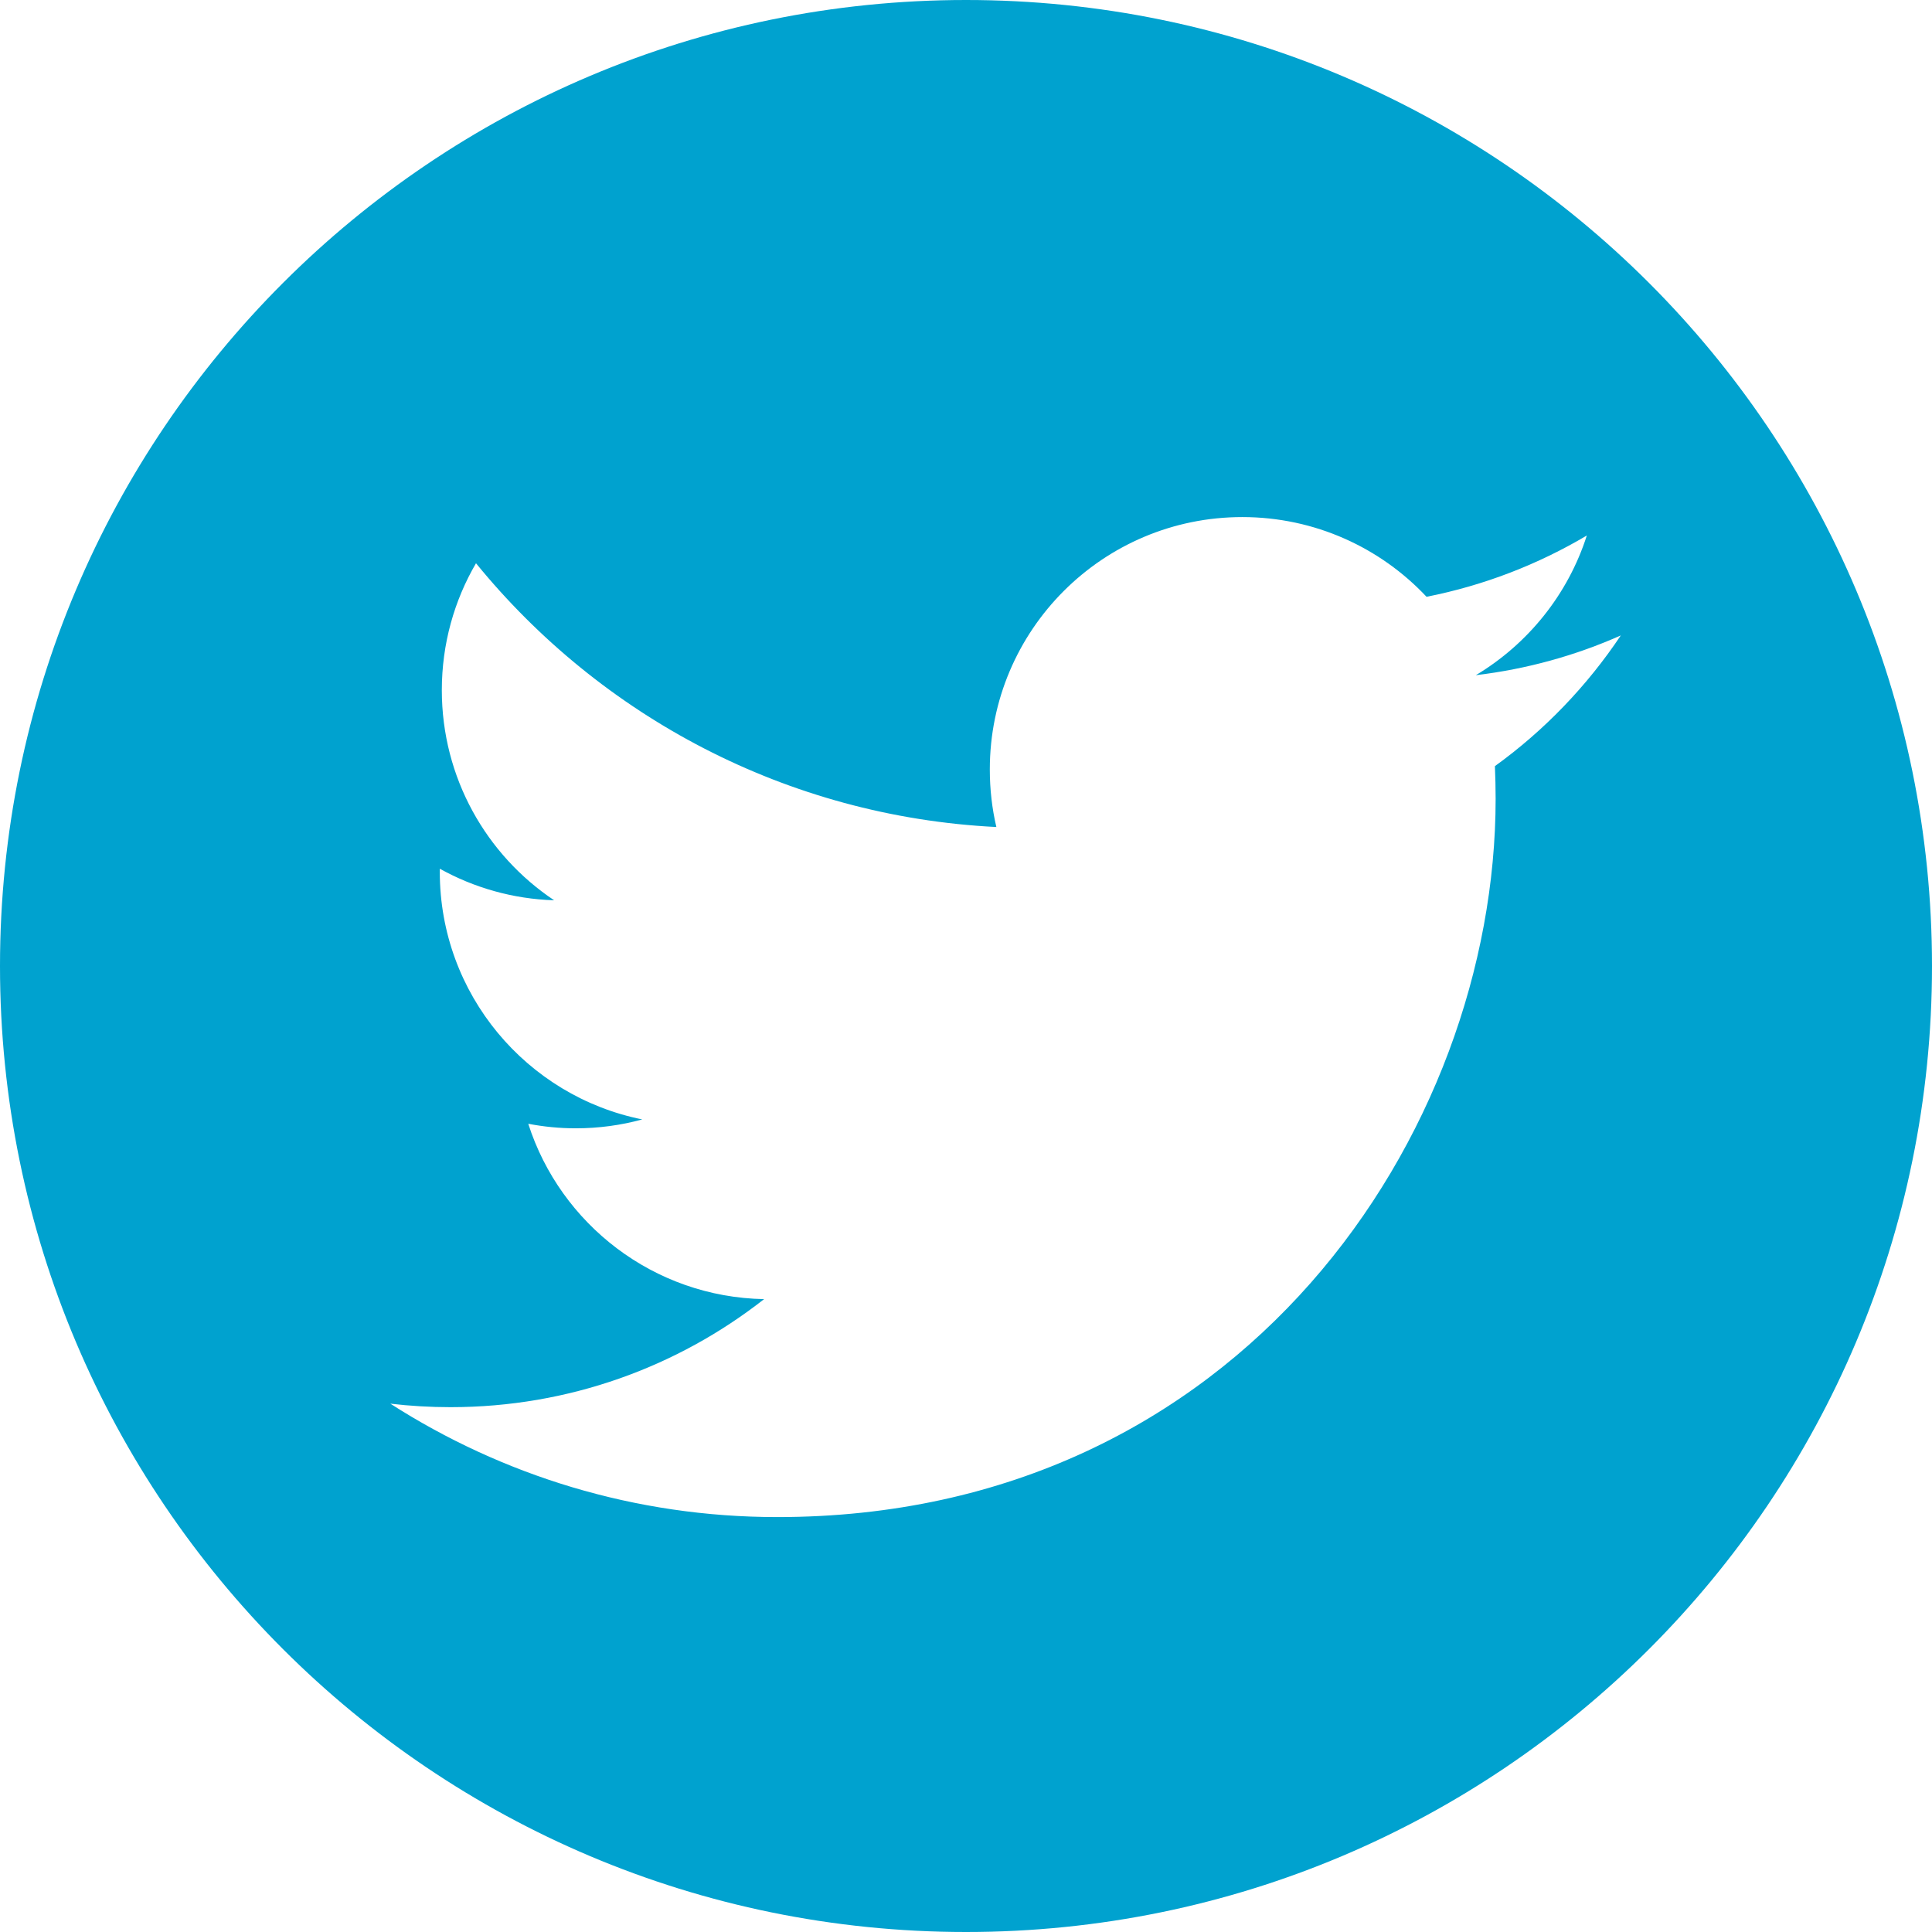
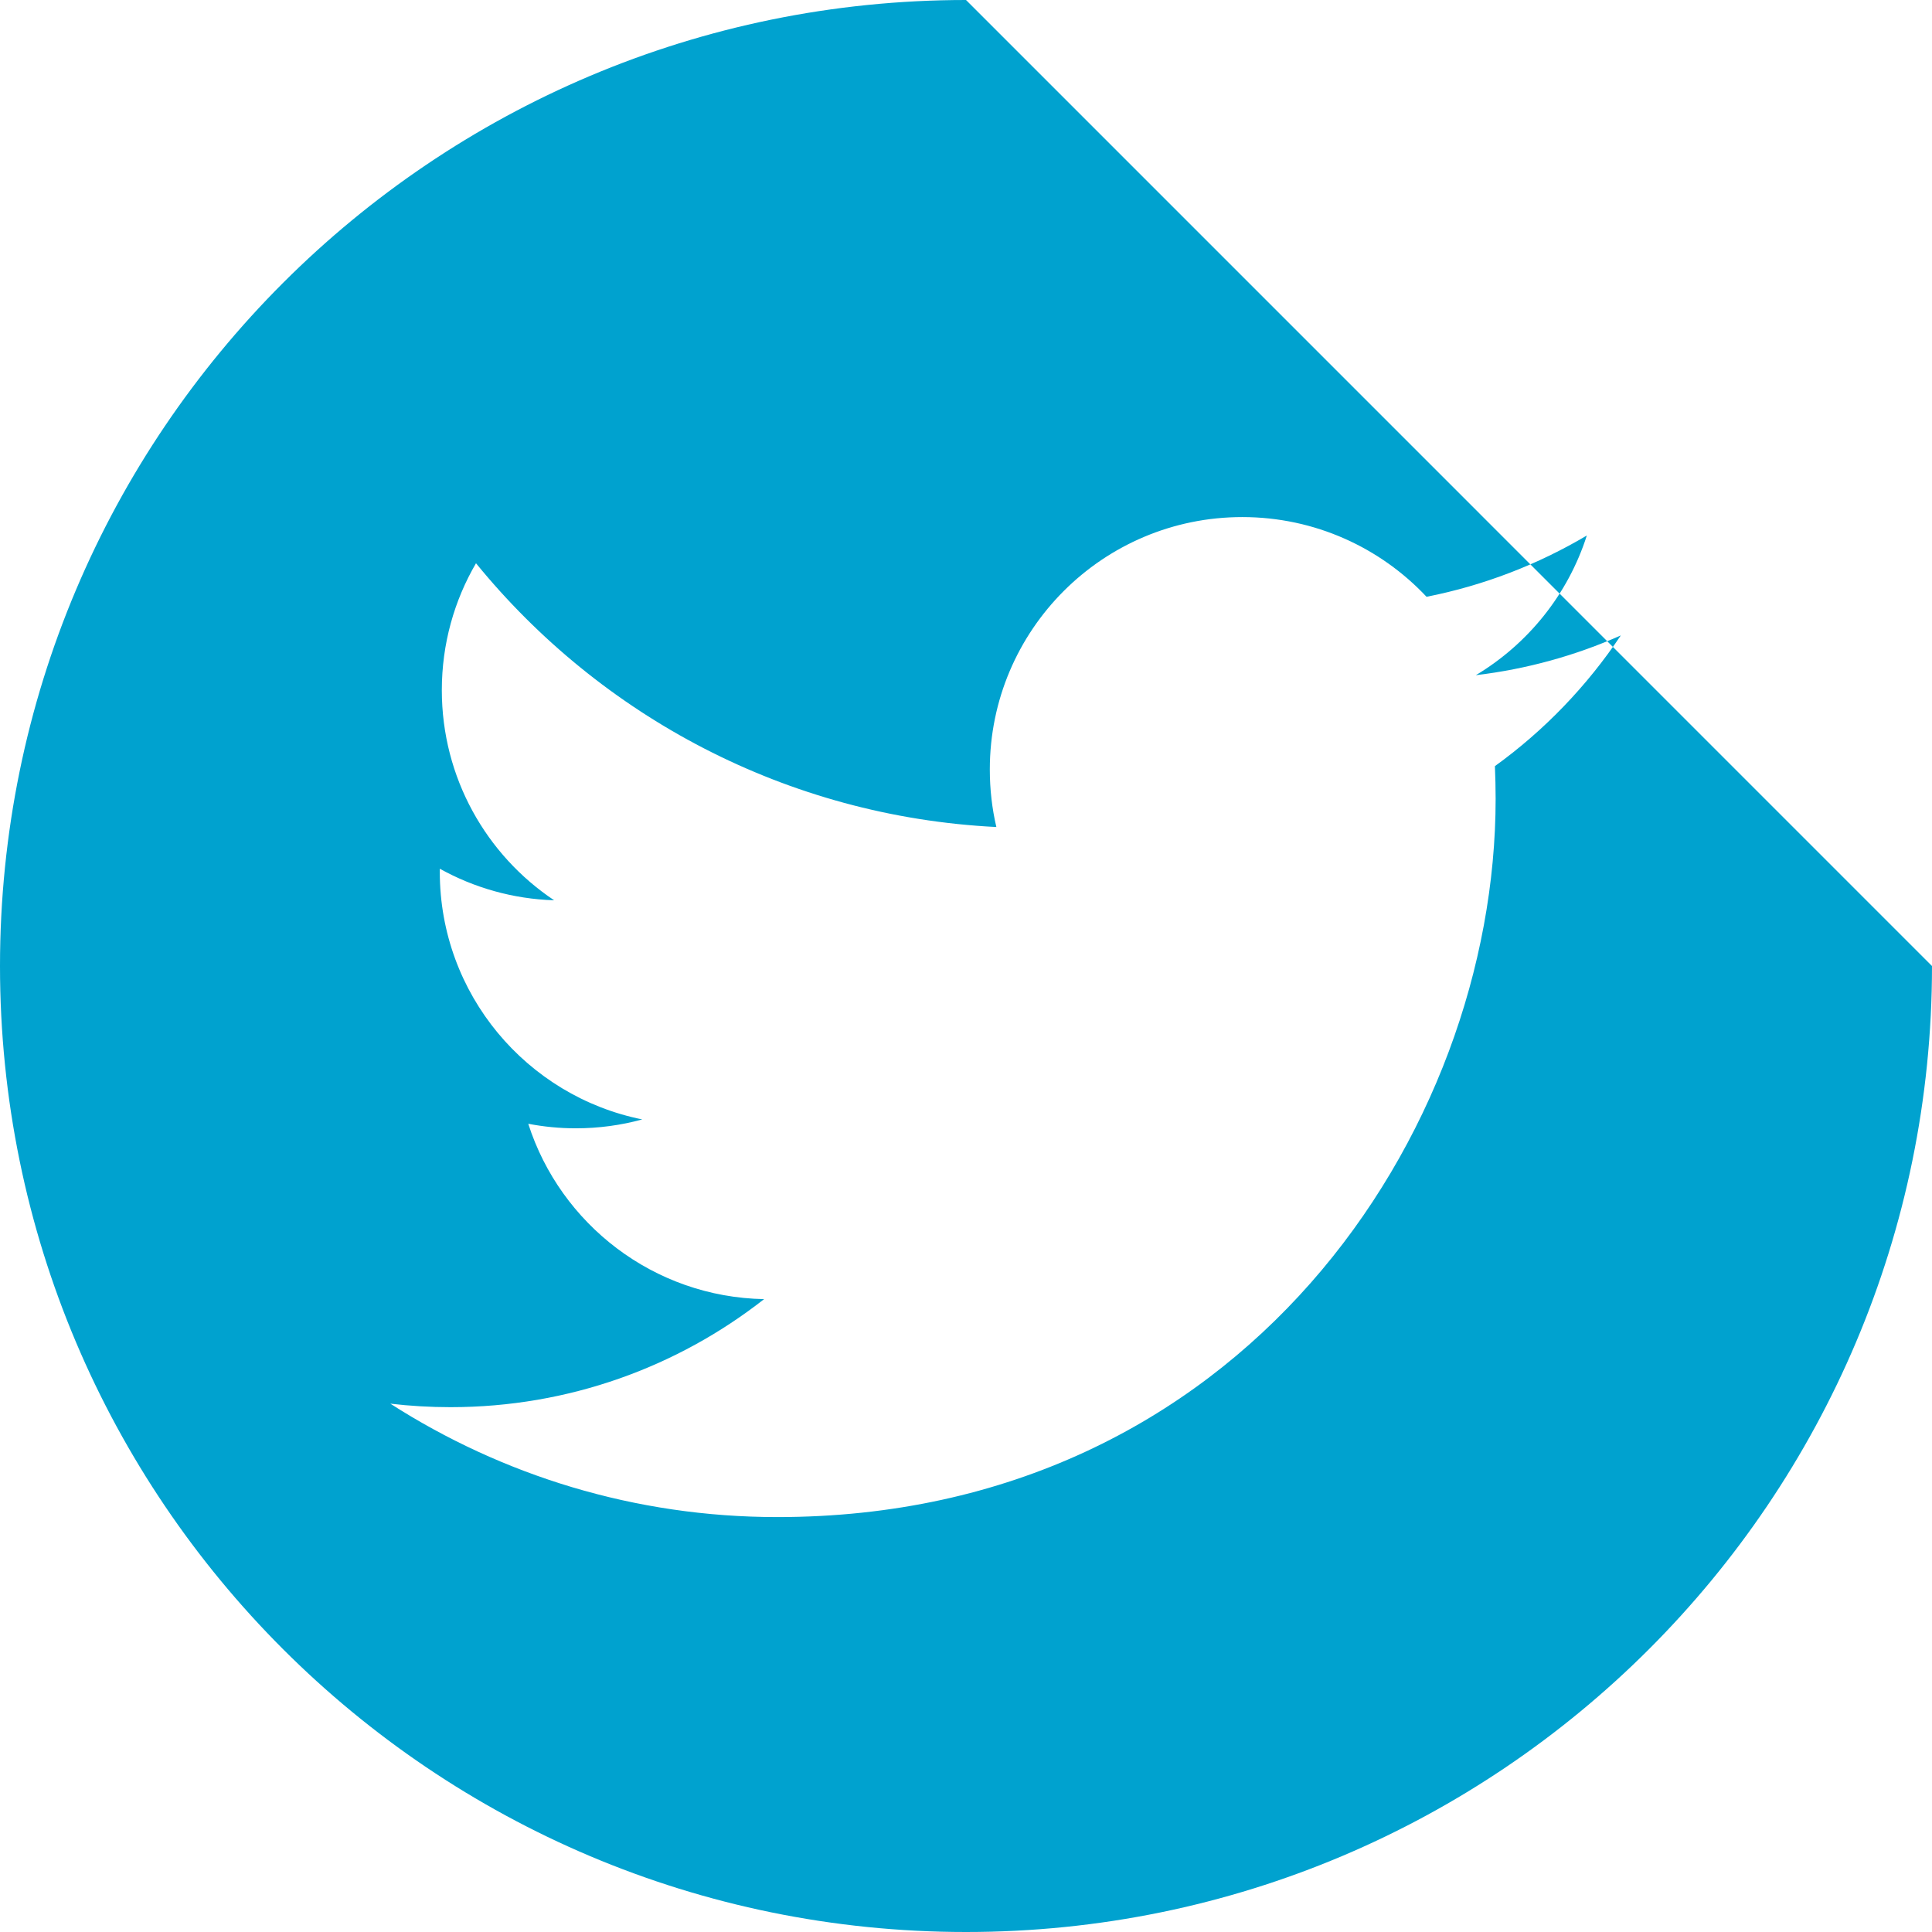
<svg xmlns="http://www.w3.org/2000/svg" version="1.1" id="Layer_1" x="0px" y="0px" width="80px" height="80px" viewBox="0 0 80 80" enable-background="new 0 0 80 80" xml:space="preserve">
-   <path fill="#00A2CF" d="M40.001,0C17.91,0,0,17.913,0,40.001C0,62.093,17.91,80,40.001,80C62.093,80,80,62.093,80,40.001  C80,17.913,62.093,0,40.001,0z M61.901,31.724c0.018,0.447,0.03,0.898,0.03,1.352c0,13.814-10.516,29.743-29.745,29.743  c-5.903,0-11.398-1.731-16.023-4.696c0.818,0.095,1.649,0.145,2.494,0.145c4.898,0,9.404-1.67,12.983-4.474  c-4.574-0.084-8.435-3.108-9.766-7.261c0.639,0.122,1.294,0.188,1.967,0.188c0.952,0,1.877-0.128,2.754-0.368  c-4.781-0.96-8.384-5.185-8.384-10.251c0-0.043,0-0.087,0-0.13c1.407,0.782,3.021,1.253,4.735,1.307  c-2.806-1.874-4.651-5.073-4.651-8.701c0-1.915,0.514-3.712,1.415-5.255c5.156,6.325,12.859,10.487,21.547,10.922  c-0.179-0.765-0.271-1.561-0.271-2.383c0-5.771,4.68-10.451,10.454-10.451c3.006,0,5.722,1.269,7.63,3.301  c2.379-0.47,4.618-1.341,6.637-2.538c-0.78,2.441-2.437,4.491-4.596,5.784c2.115-0.252,4.129-0.814,6.003-1.646  C65.713,28.409,63.943,30.25,61.901,31.724z" />
+   <path fill="#00A2CF" d="M40.001,0C17.91,0,0,17.913,0,40.001C0,62.093,17.91,80,40.001,80C62.093,80,80,62.093,80,40.001  z M61.901,31.724c0.018,0.447,0.03,0.898,0.03,1.352c0,13.814-10.516,29.743-29.745,29.743  c-5.903,0-11.398-1.731-16.023-4.696c0.818,0.095,1.649,0.145,2.494,0.145c4.898,0,9.404-1.67,12.983-4.474  c-4.574-0.084-8.435-3.108-9.766-7.261c0.639,0.122,1.294,0.188,1.967,0.188c0.952,0,1.877-0.128,2.754-0.368  c-4.781-0.96-8.384-5.185-8.384-10.251c0-0.043,0-0.087,0-0.13c1.407,0.782,3.021,1.253,4.735,1.307  c-2.806-1.874-4.651-5.073-4.651-8.701c0-1.915,0.514-3.712,1.415-5.255c5.156,6.325,12.859,10.487,21.547,10.922  c-0.179-0.765-0.271-1.561-0.271-2.383c0-5.771,4.68-10.451,10.454-10.451c3.006,0,5.722,1.269,7.63,3.301  c2.379-0.47,4.618-1.341,6.637-2.538c-0.78,2.441-2.437,4.491-4.596,5.784c2.115-0.252,4.129-0.814,6.003-1.646  C65.713,28.409,63.943,30.25,61.901,31.724z" />
</svg>